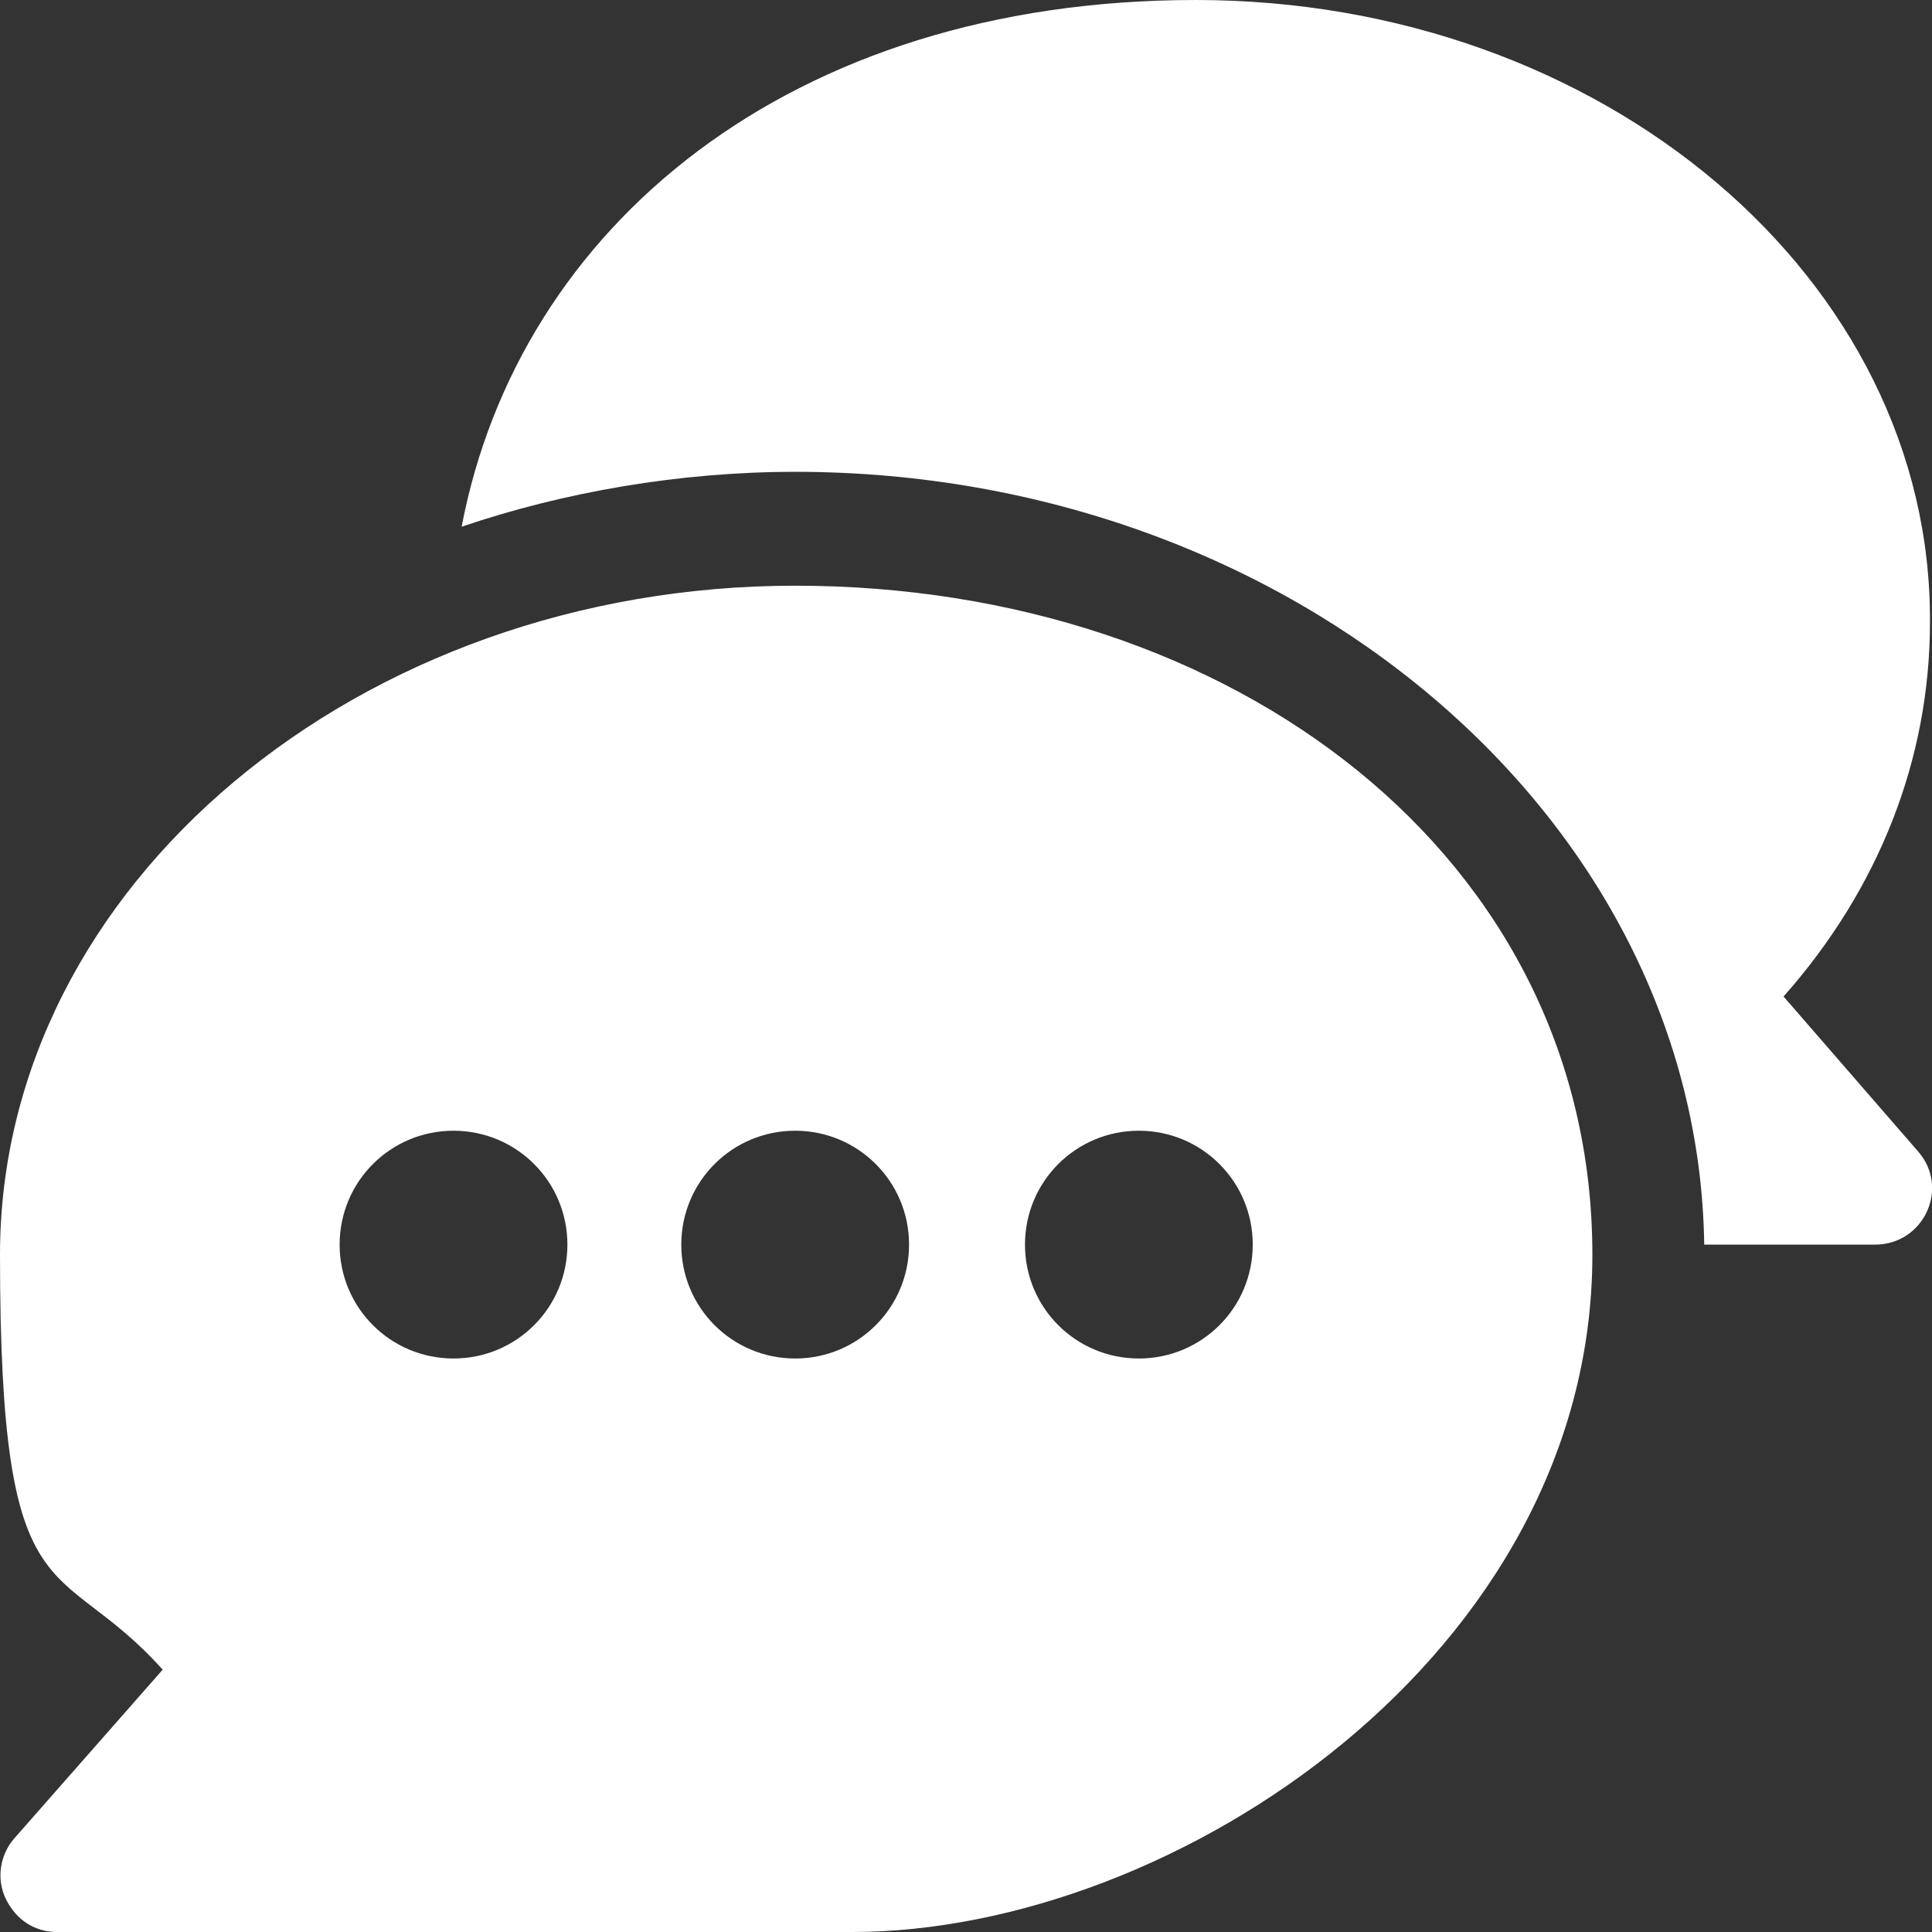
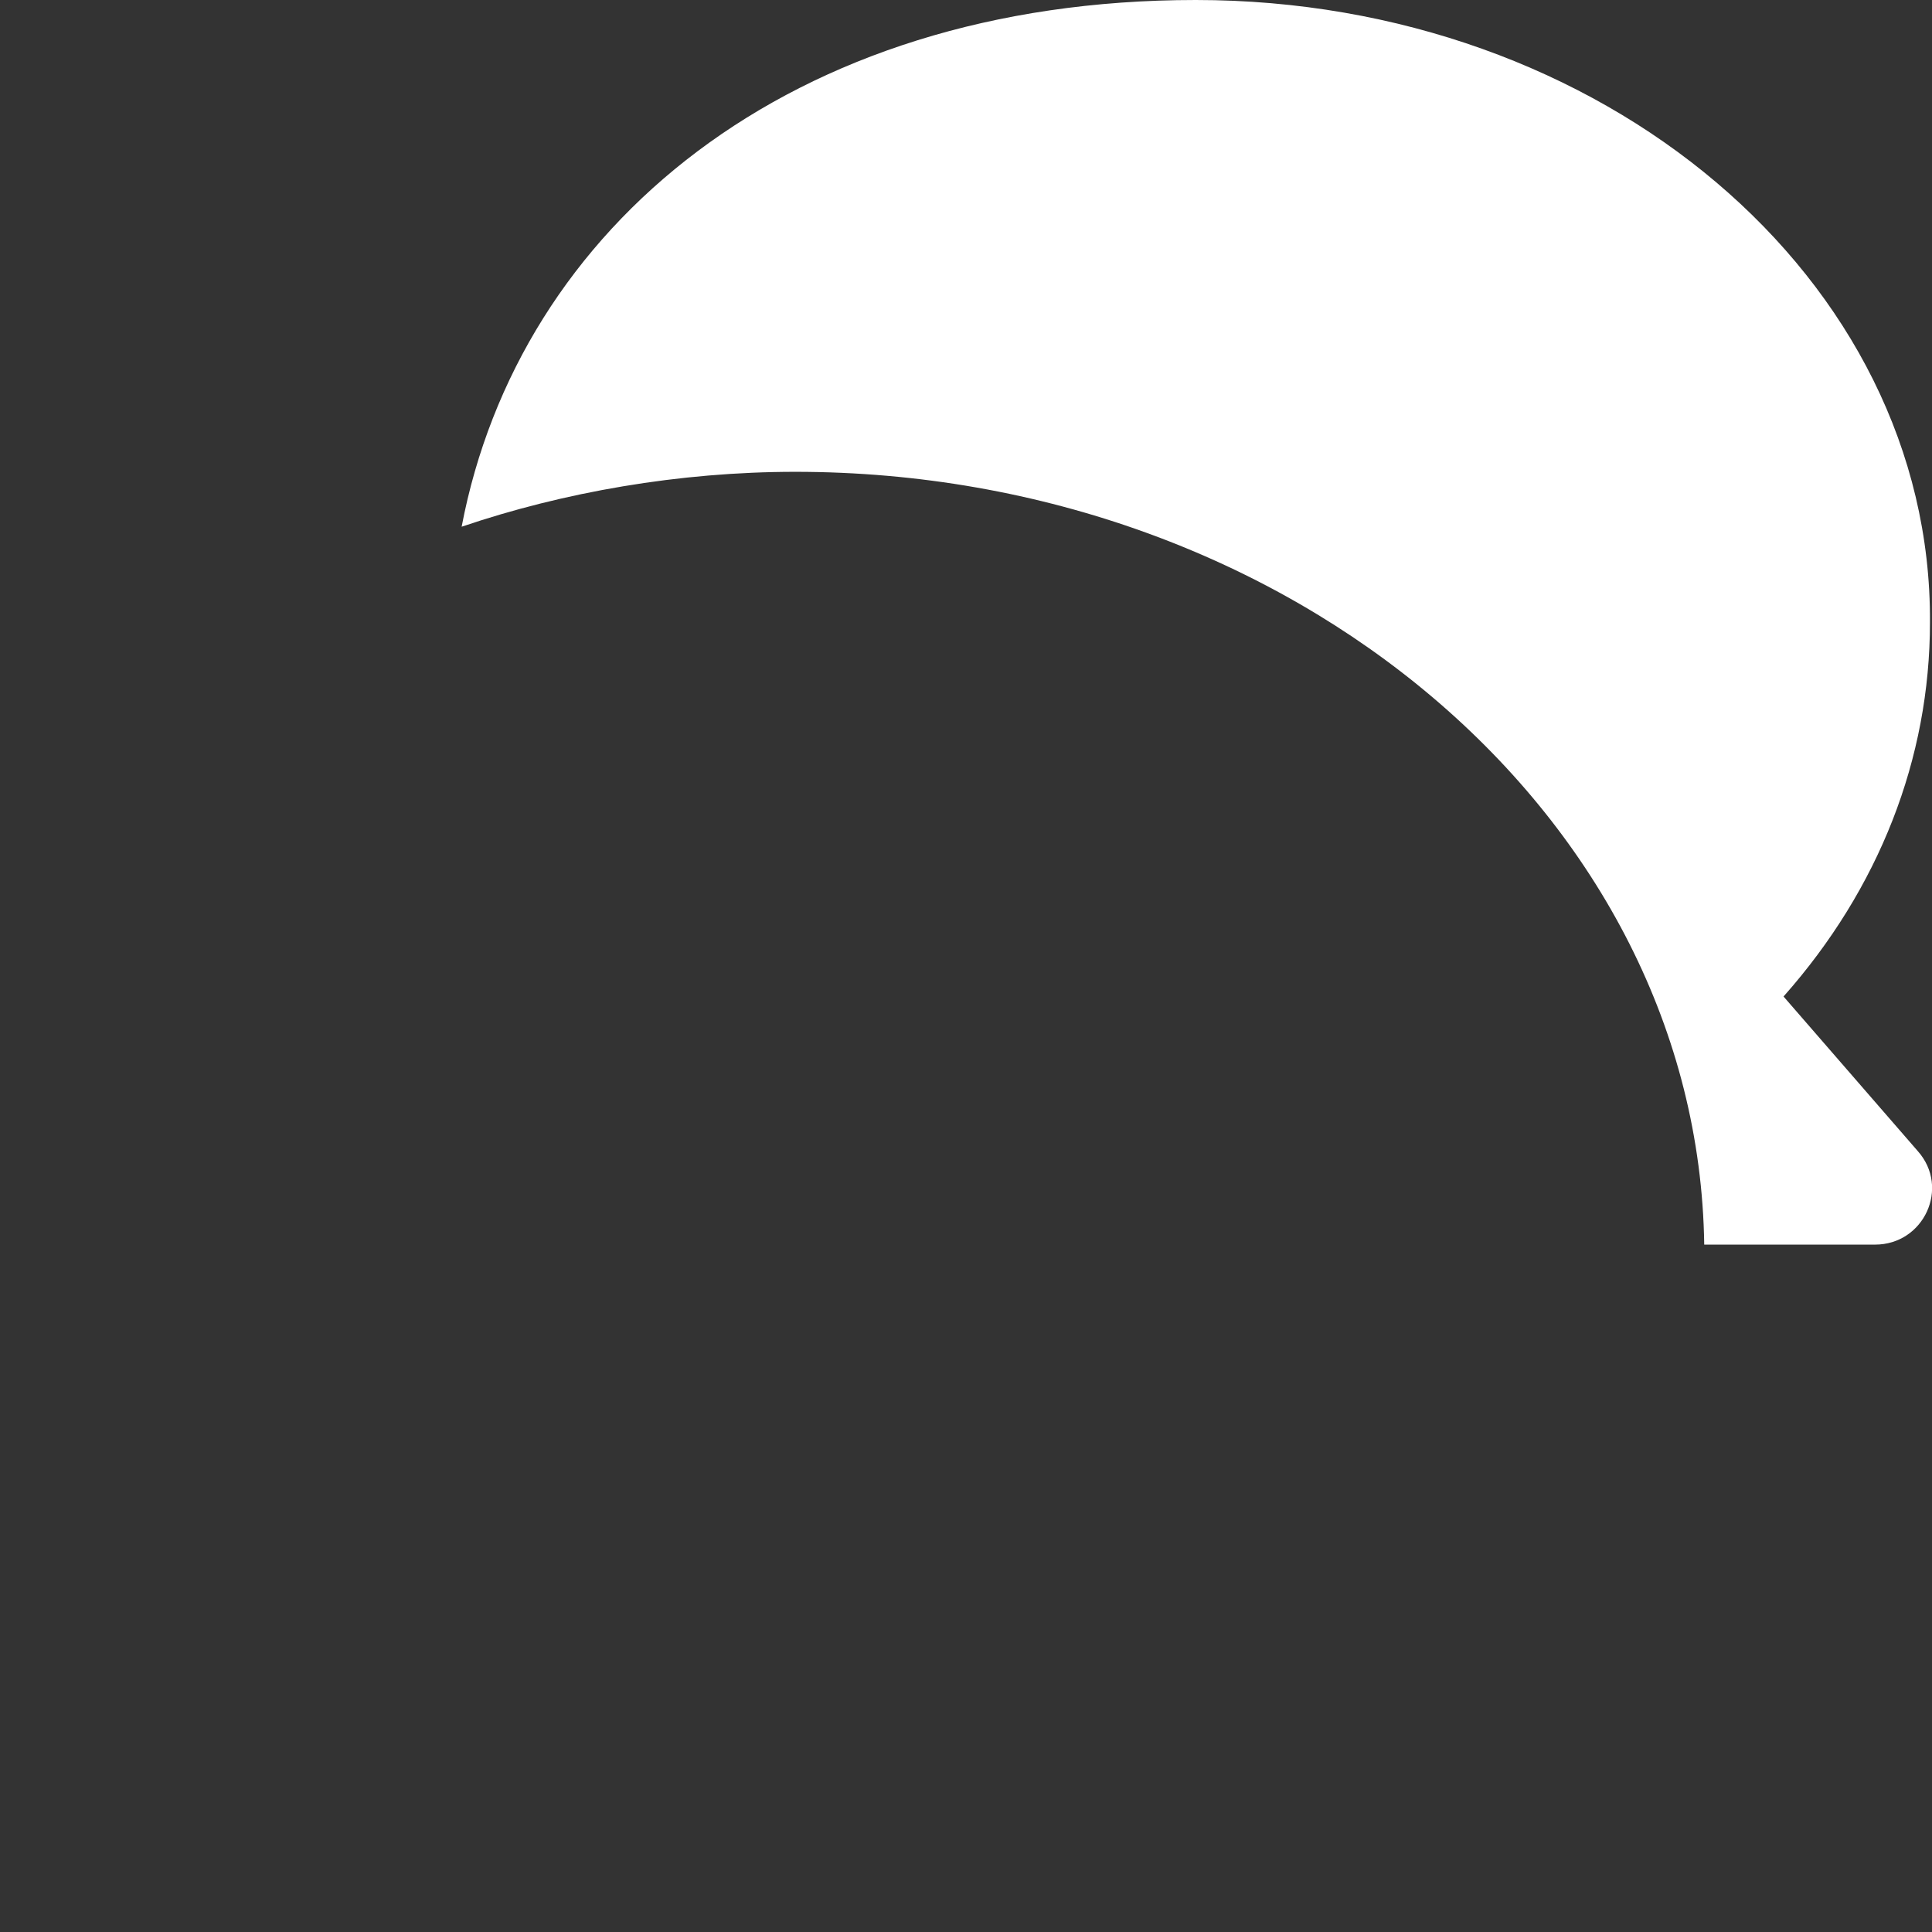
<svg xmlns="http://www.w3.org/2000/svg" id="Ebene_1" version="1.1" viewBox="0 0 95 95">
  <rect x="0" y="0" width="95" height="95" fill="#333333" stroke="none" />
  <defs>
    <style>
      .st0 {
        fill: #fff;
      }
    </style>
  </defs>
-   <path class="st0" d="M39.1,28.8C17.7,28.8,0,43.5,0,61.7s2.8,14.6,8,20.4l-7.3,8.3c-.7.8-.9,2-.4,3,.5,1,1.4,1.6,2.5,1.6h39.1c15.9,0,36.4-13.7,36.4-33.3S60.6,28.8,39.1,28.8ZM22.3,66.8c-3.1,0-5.6-2.5-5.6-5.6s2.5-5.6,5.6-5.6,5.6,2.5,5.6,5.6c0,3.1-2.5,5.6-5.6,5.6ZM39.1,66.8c-3.1,0-5.6-2.5-5.6-5.6s2.5-5.6,5.6-5.6,5.6,2.5,5.6,5.6-2.5,5.6-5.6,5.6ZM56,66.8c-3.1,0-5.6-2.5-5.6-5.6s2.5-5.6,5.6-5.6,5.6,2.5,5.6,5.6-2.5,5.6-5.6,5.6Z" />
  <path class="st0" d="M94.3,56.6l-6.6-7.6c4.7-5.3,7.2-11.7,7.2-18.4C95,13.7,78.8,0,58.8,0S25.5,11.2,22.7,25.9c5-1.7,10.7-2.7,16.4-2.7,24.4,0,44.4,17,44.7,38h8.4c2.4,0,3.7-2.8,2.1-4.6Z" />
</svg>